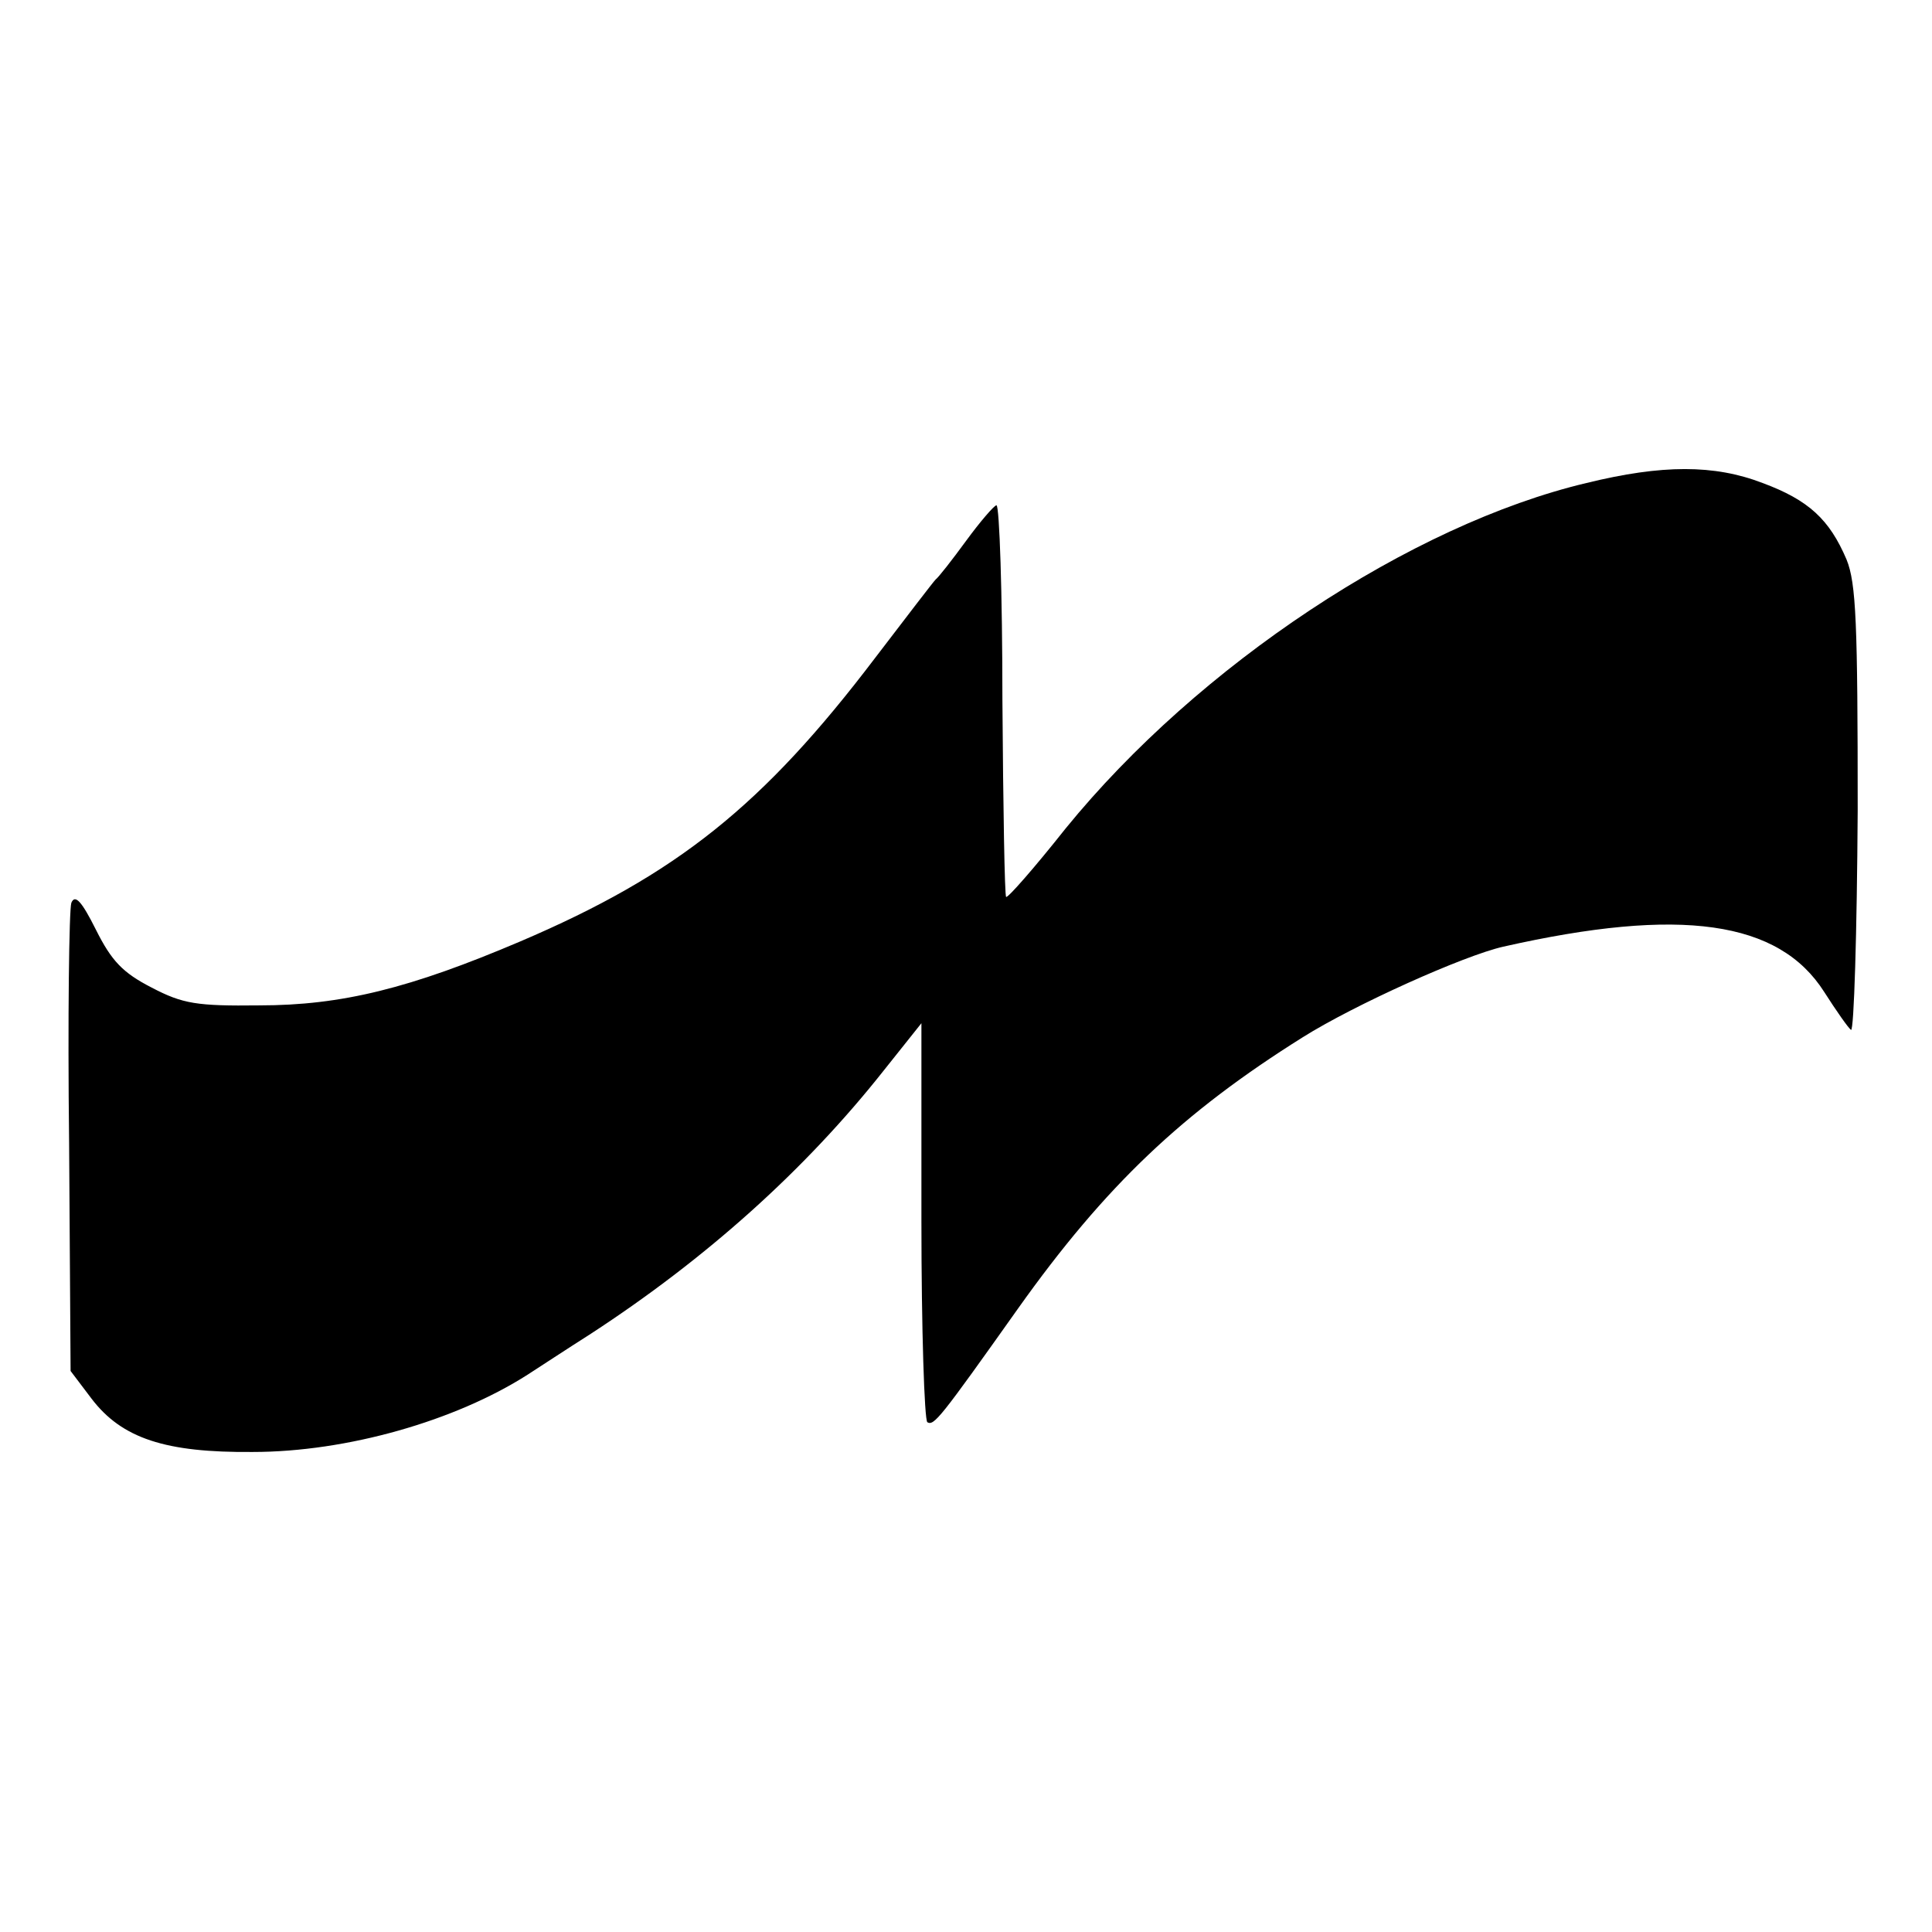
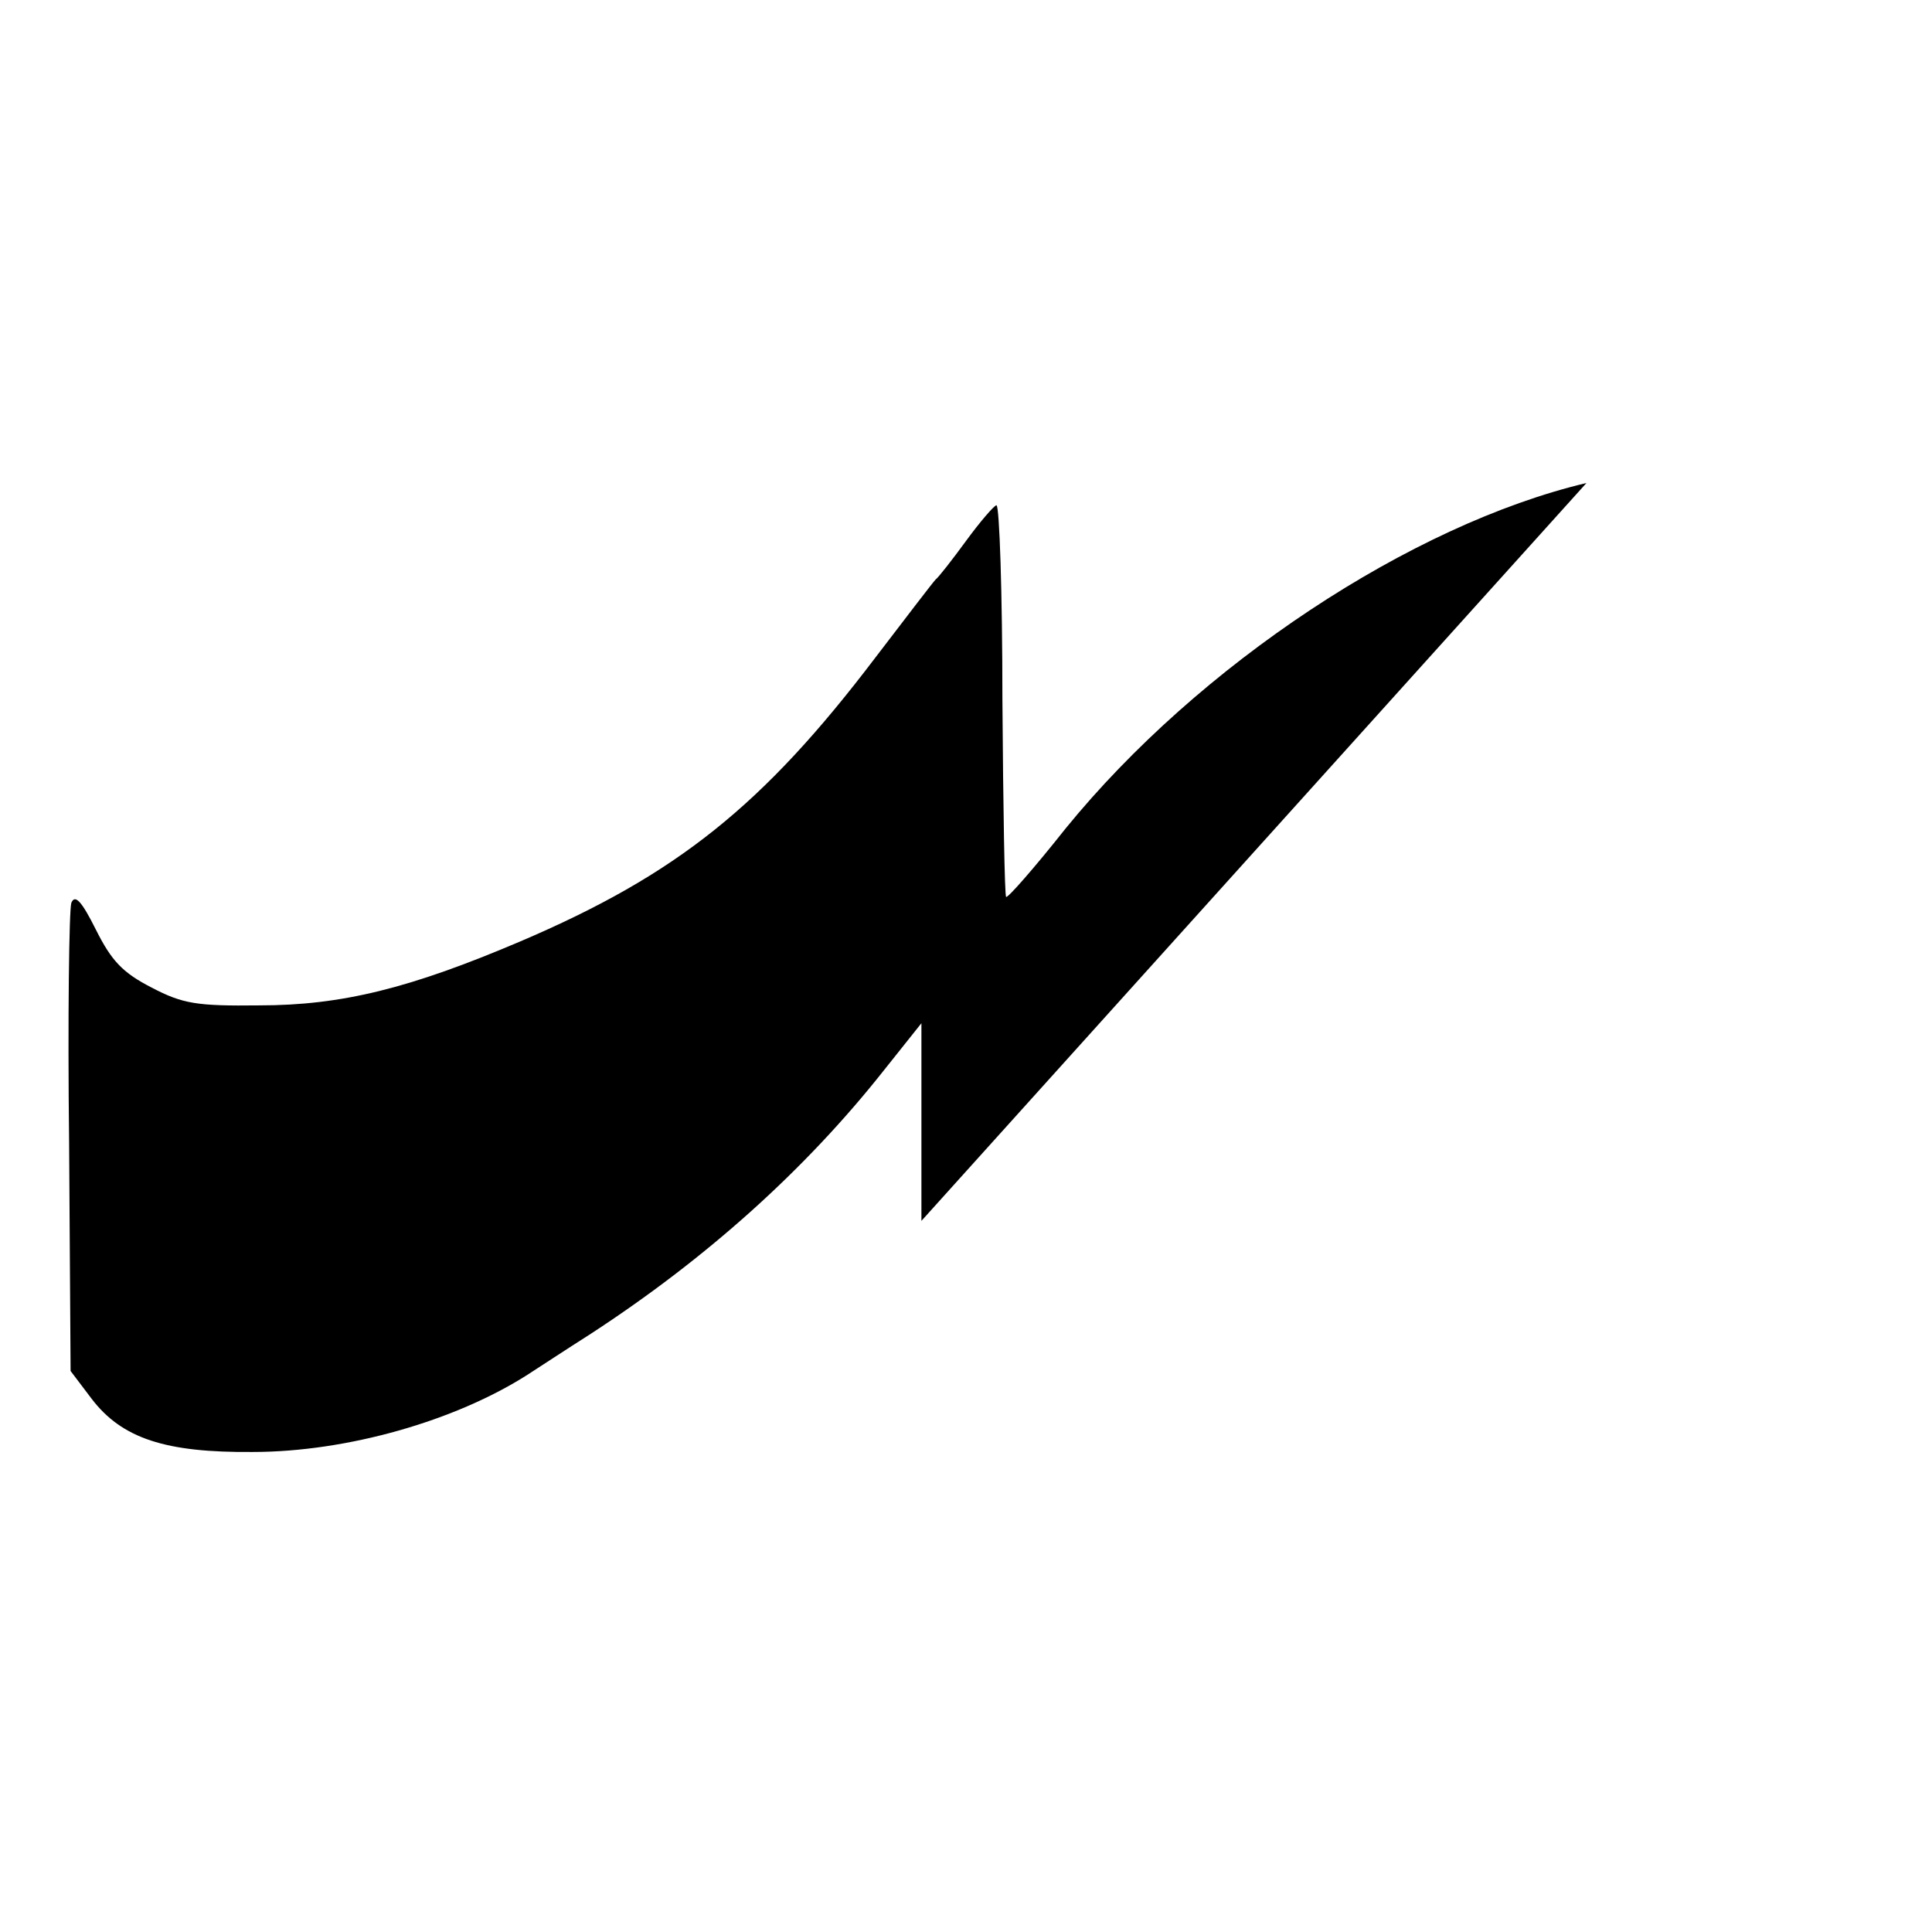
<svg xmlns="http://www.w3.org/2000/svg" version="1.0" width="260pt" height="260pt" viewBox="0 0 260 260" preserveAspectRatio="xMidYMid meet">
  <g transform="translate(0,260) scale(0.1,-0.1)" fill="#000000" stroke="none">
-     <path d="M2135 1950 c-236 -56 -522 -245 -701 -465 -42 -53 -78 -94 -80 -92 -2 1 -4 121 -5 265 0 144 -4 262 -8 262 -3 0 -22 -22 -41 -48 -19 -26 -37 -49 -41 -52 -3 -3 -39 -50 -81 -105 -151 -199 -267 -292 -478 -382 -148 -63 -240 -86 -351 -86 -84 -1 -103 2 -145 24 -39 20 -54 36 -75 78 -19 38 -28 48 -33 36 -3 -9 -5 -154 -3 -323 l2 -307 28 -37 c41 -54 100 -73 217 -72 127 0 273 42 370 104 14 9 52 34 85 55 155 101 288 220 394 354 l51 64 0 -266 c0 -146 4 -268 8 -271 9 -5 17 5 122 153 118 166 222 264 383 365 70 44 217 110 270 122 239 54 371 35 432 -61 16 -25 32 -48 36 -51 4 -2 8 130 9 295 0 252 -2 306 -15 338 -23 54 -51 80 -113 103 -65 25 -135 25 -237 0z" />
+     <path d="M2135 1950 c-236 -56 -522 -245 -701 -465 -42 -53 -78 -94 -80 -92 -2 1 -4 121 -5 265 0 144 -4 262 -8 262 -3 0 -22 -22 -41 -48 -19 -26 -37 -49 -41 -52 -3 -3 -39 -50 -81 -105 -151 -199 -267 -292 -478 -382 -148 -63 -240 -86 -351 -86 -84 -1 -103 2 -145 24 -39 20 -54 36 -75 78 -19 38 -28 48 -33 36 -3 -9 -5 -154 -3 -323 l2 -307 28 -37 c41 -54 100 -73 217 -72 127 0 273 42 370 104 14 9 52 34 85 55 155 101 288 220 394 354 l51 64 0 -266 z" />
  </g>
</svg>